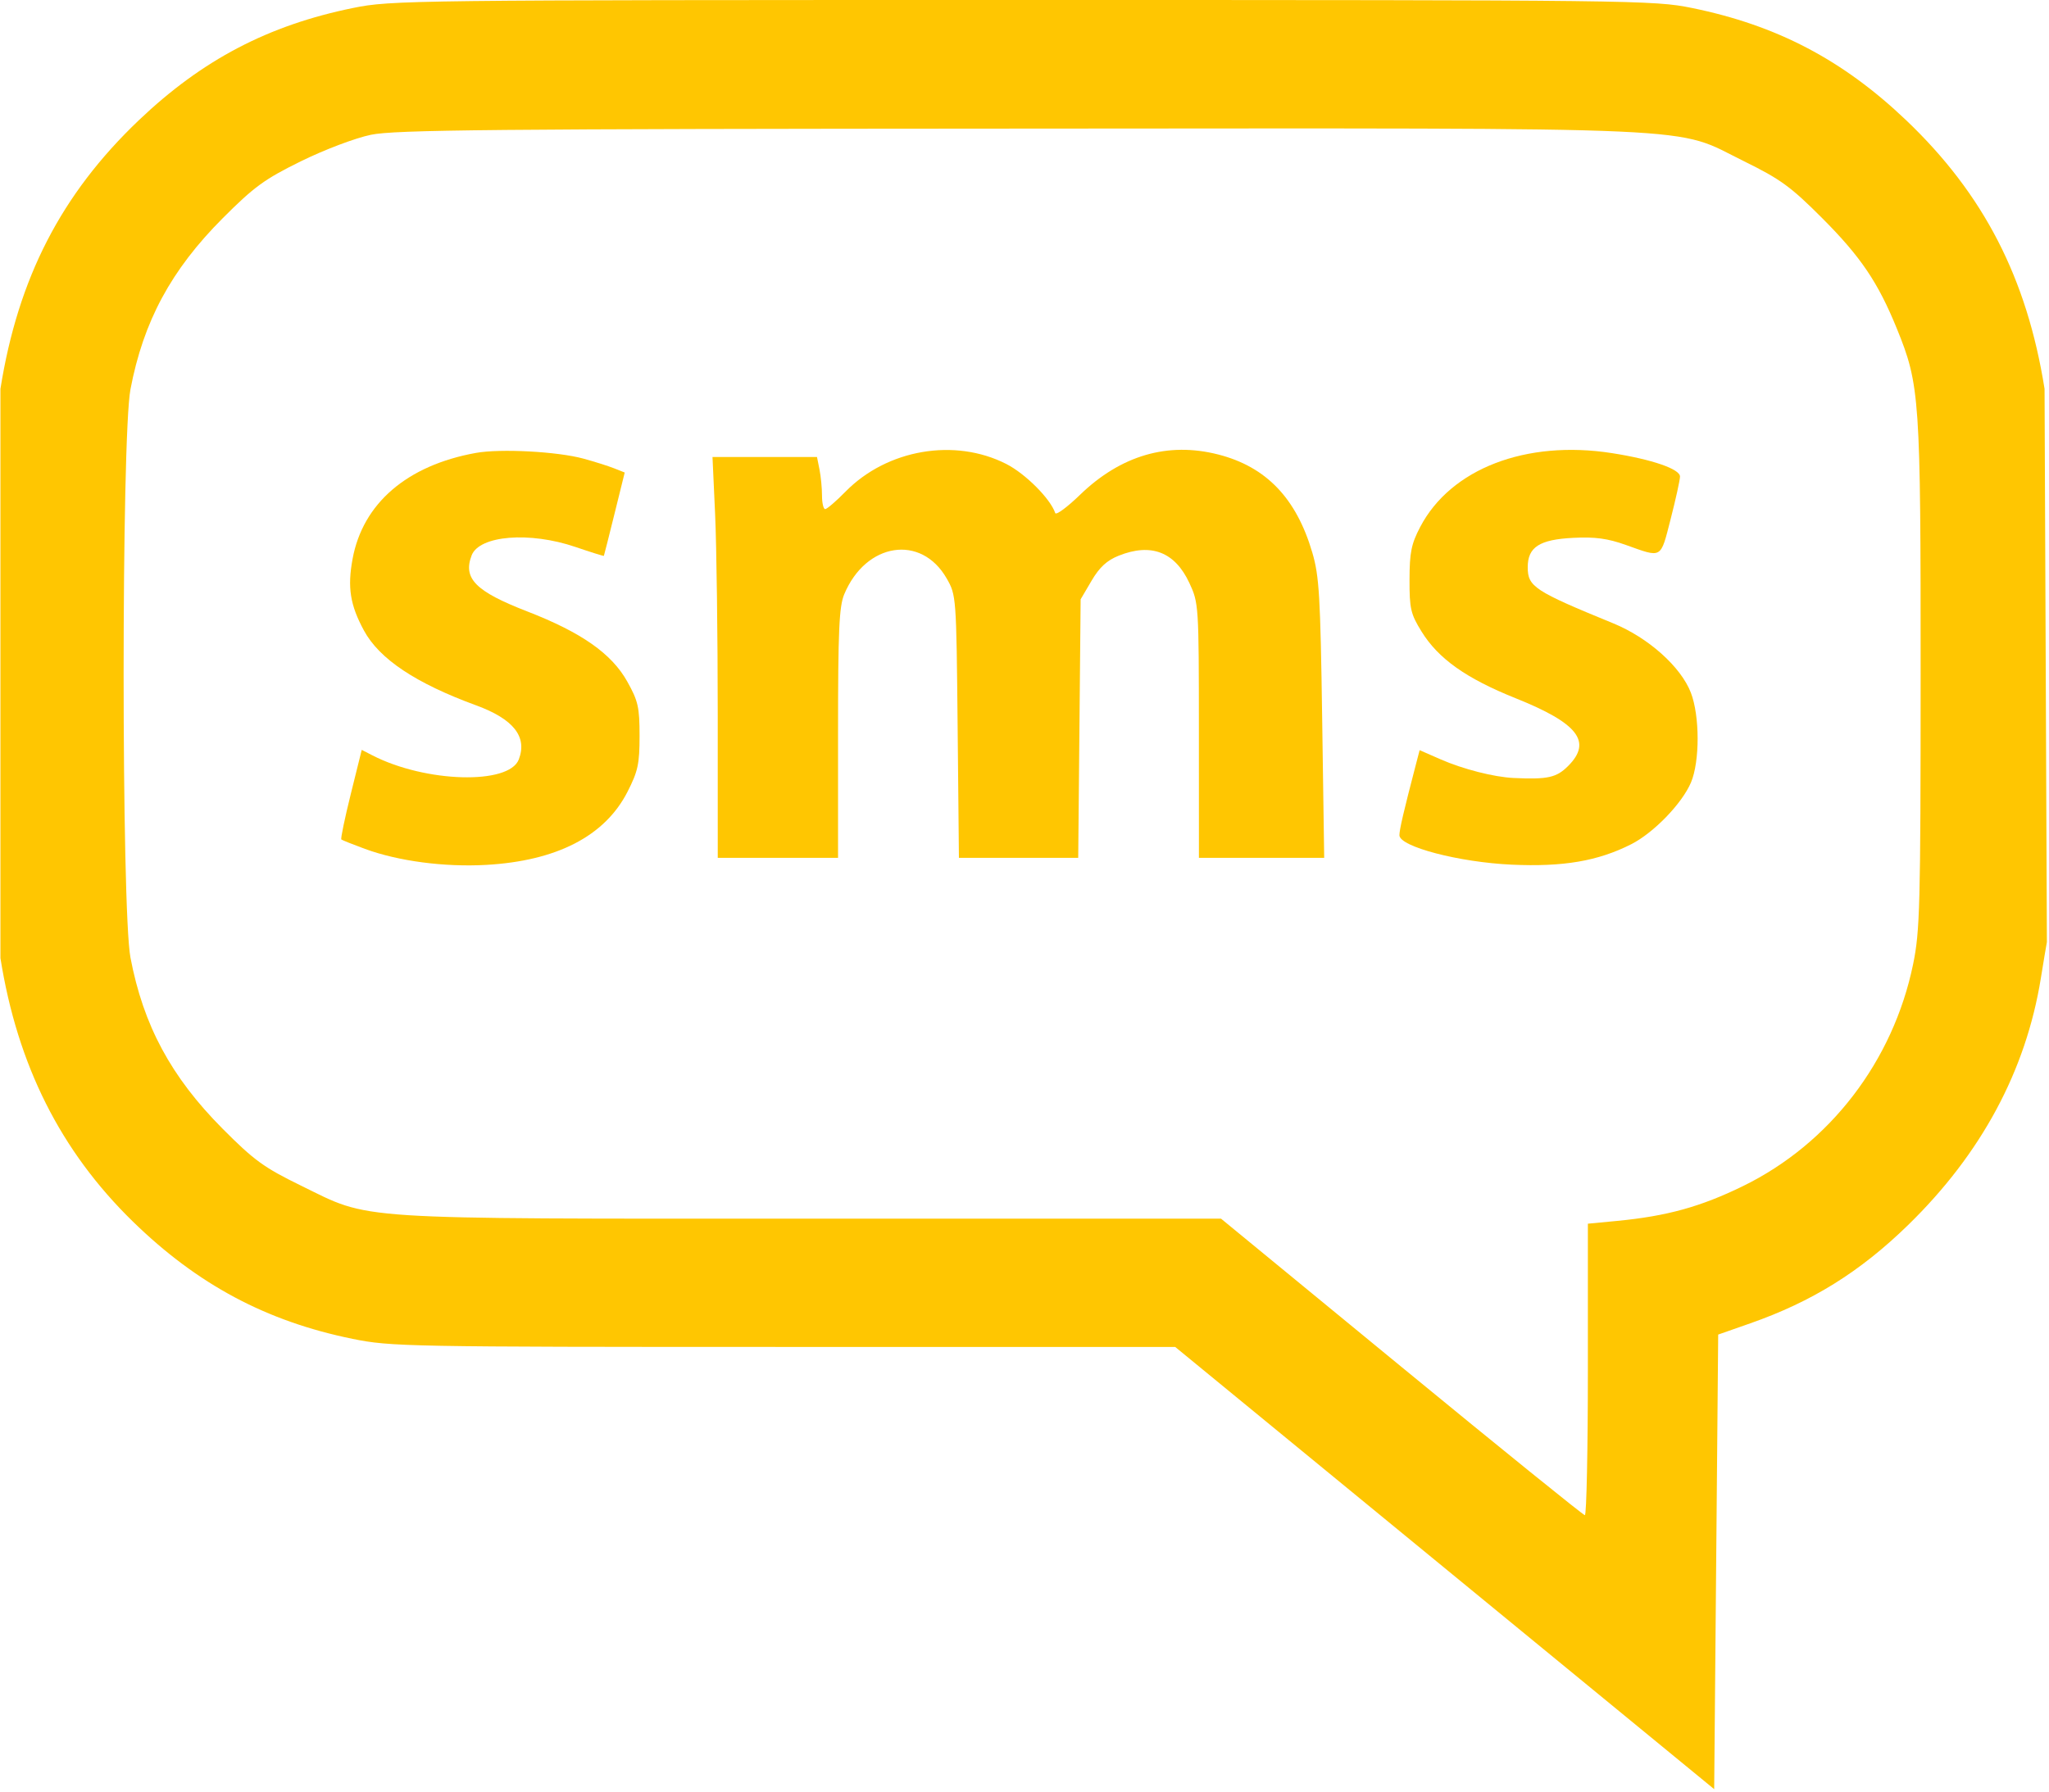
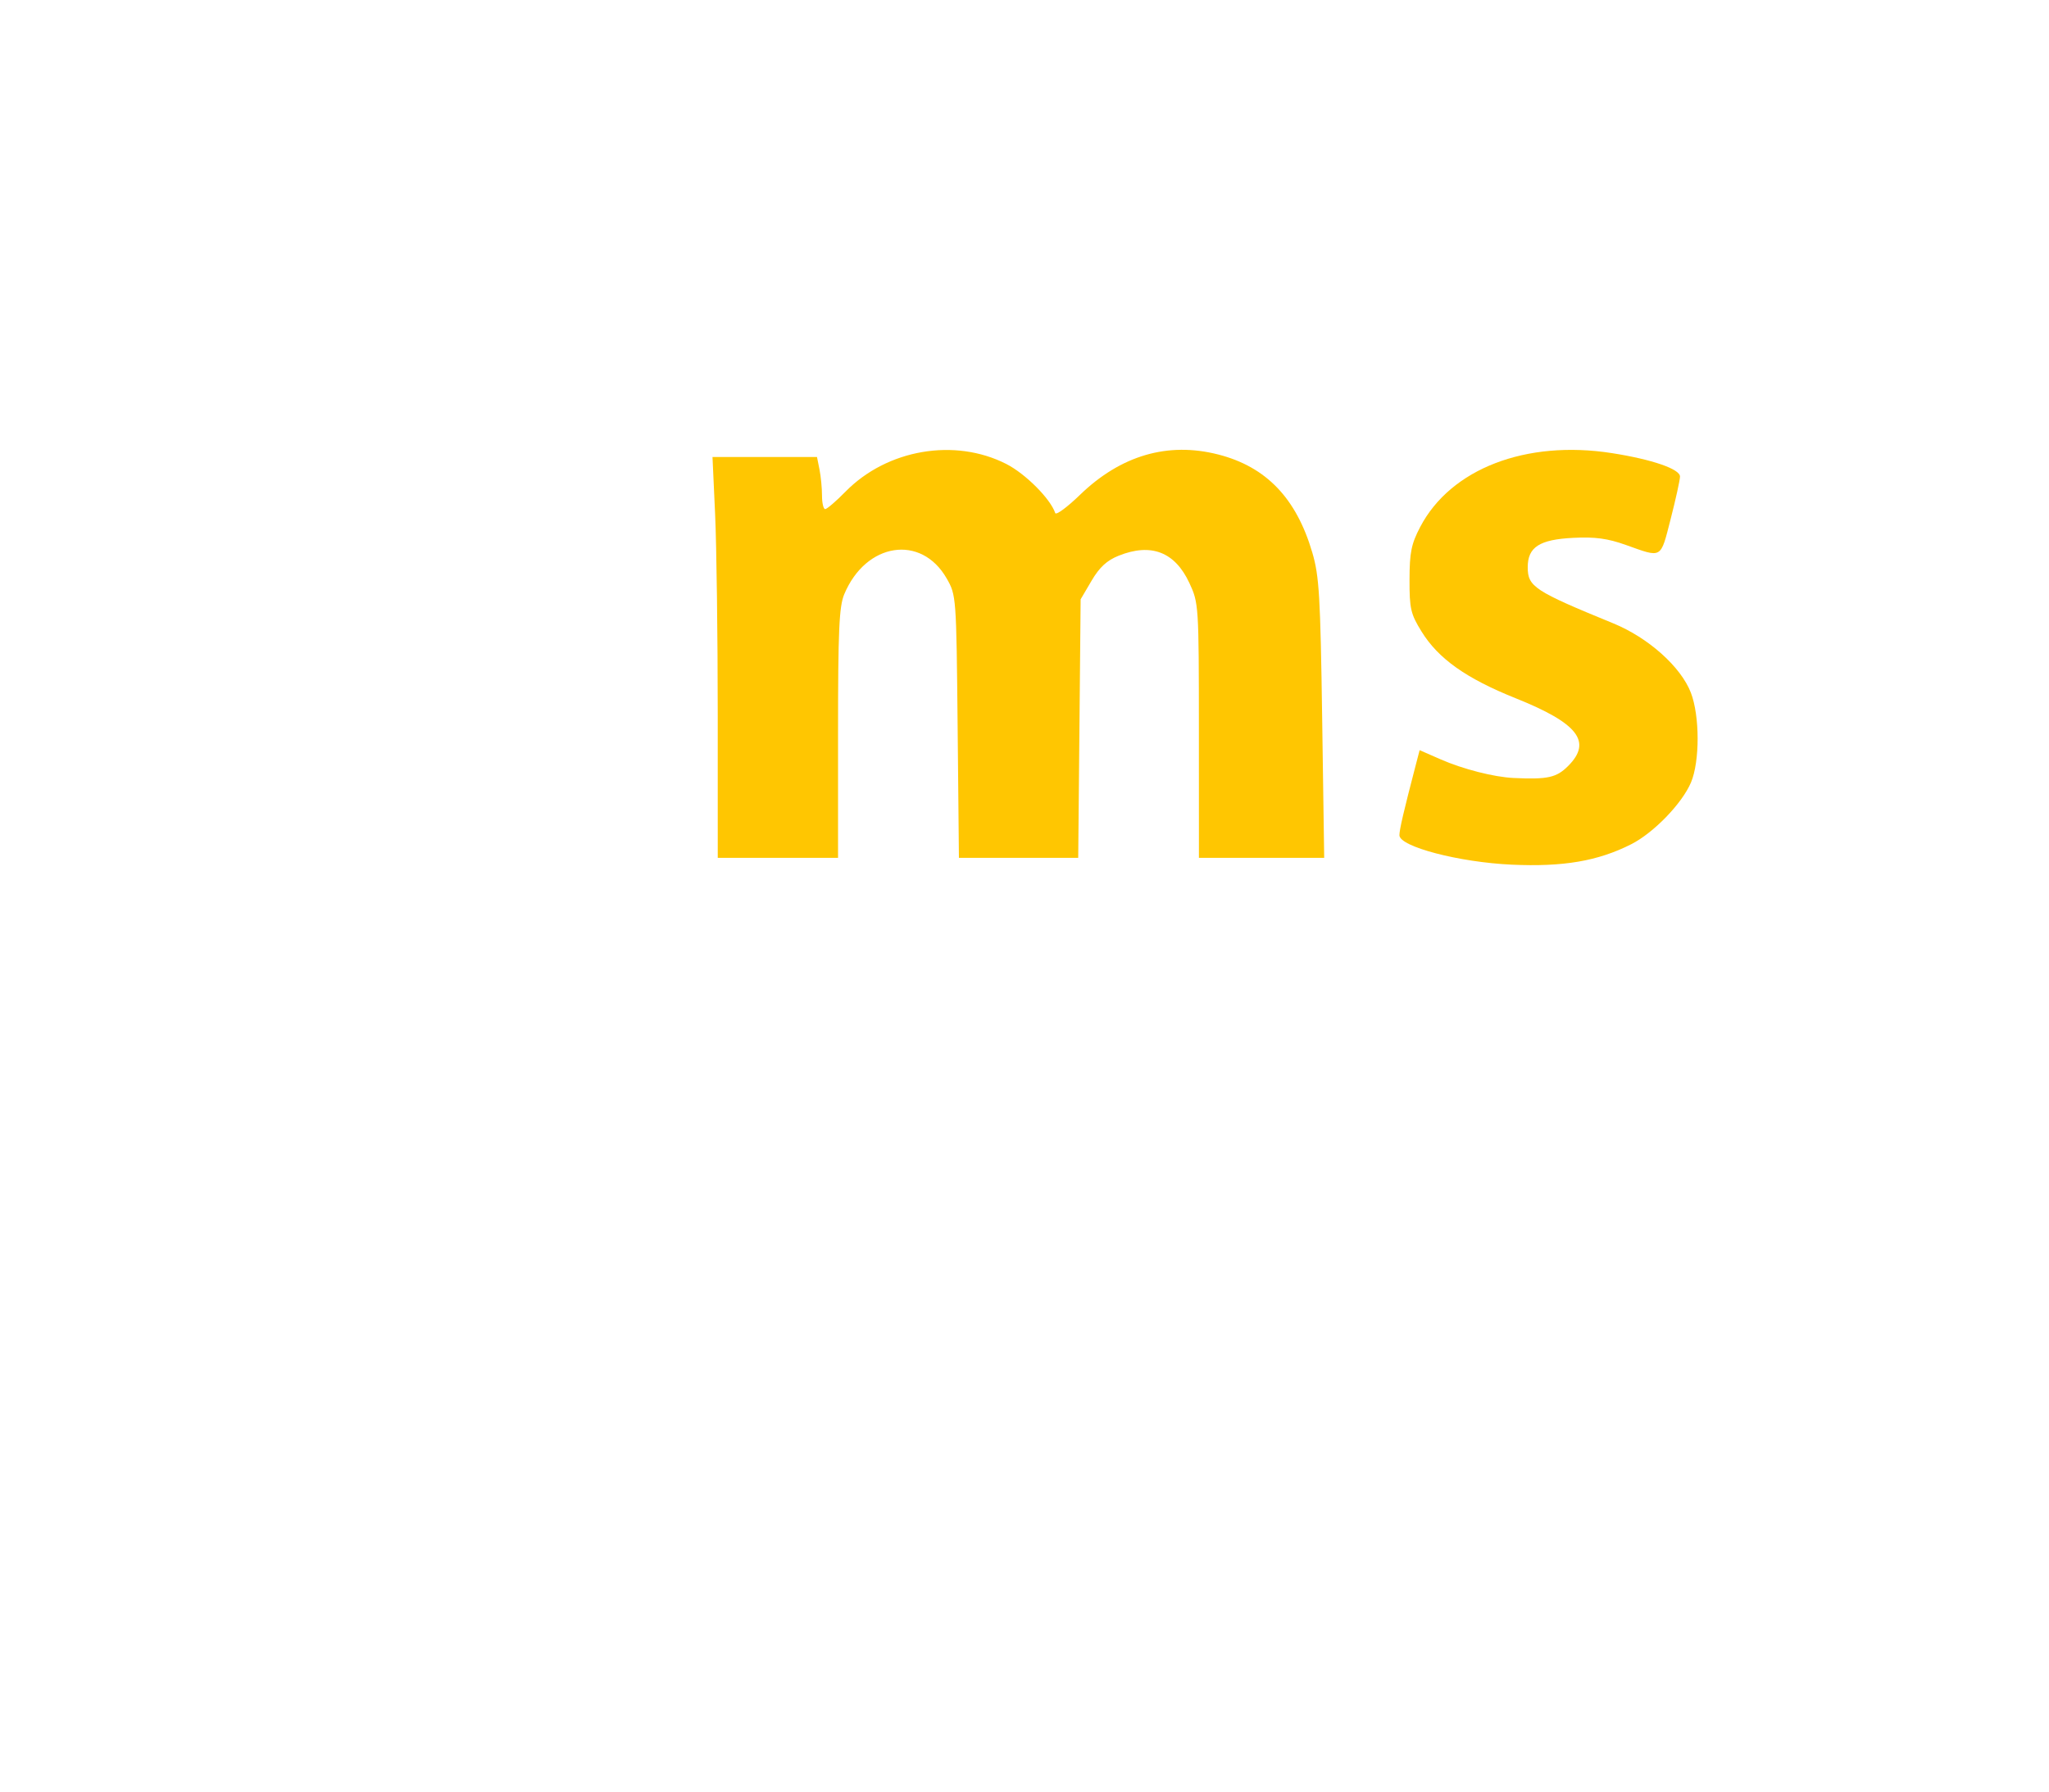
<svg xmlns="http://www.w3.org/2000/svg" width="511" height="447" viewBox="0 0 511 447" fill="none">
-   <path fill-rule="evenodd" clip-rule="evenodd" d="M0.108 97C4.502 69.363 15.299 48.402 34.621 29.994C50.439 14.924 66.89 6.302 88.057 1.988C97.551 0.054 102.058 0 255 0C407.942 0 412.449 0.054 421.943 1.988C443.11 6.302 459.561 14.924 475.379 29.994C494.701 48.402 505.498 69.363 509.892 97L510.474 235C510.312 235.825 509.636 239.875 508.97 244C505.242 267.11 494.101 287.826 475.834 305.616C463.875 317.261 451.923 324.704 436.5 330.111L428.5 332.916L428 389.614L427.5 446.313L360.29 391.156L293.08 336H195.447C101.548 336 97.436 335.923 87.938 333.987C66.402 329.599 49.245 320.435 33.131 304.714C15.118 287.139 4.358 265.728 0.108 239V97ZM75.041 40.23C80.912 37.34 88.57 34.441 92.5 33.622C98.45 32.382 122.726 32.151 254.292 32.082C429.873 31.989 417.007 31.408 434.959 40.236C444.036 44.7 446.614 46.577 454.459 54.44C464.036 64.037 468.364 70.443 473.047 81.952C478.788 96.059 479.001 99.156 478.987 168.36C478.975 226.118 478.814 232.273 477.103 240.564C472.117 264.724 456.359 285.273 434.687 295.875C424.136 301.037 415.688 303.372 403.25 304.564L396 305.258V341.629C396 361.633 395.663 377.988 395.25 377.973C394.837 377.958 374.253 361.308 349.506 340.973L304.512 304H202.203C86.083 304 92.827 304.438 75 295.729C65.827 291.247 63.363 289.455 55.5 281.549C42.663 268.643 35.743 255.783 32.535 238.873C30.263 226.896 30.263 109.104 32.535 97.127C35.75 80.183 42.674 67.334 55.541 54.44C63.381 46.583 65.97 44.696 75.041 40.23Z" fill="#FFC601" />
  <path d="M250.957 115.739C255.747 118.181 261.977 124.43 263.16 127.981C263.361 128.582 266.137 126.543 269.33 123.45C279.51 113.591 291.264 110.159 303.829 113.378C315.777 116.439 323.289 124.274 327.274 137.832C329.002 143.71 329.293 148.618 329.737 179.25L330.24 214H314.62H299L298.99 182.25C298.981 150.98 298.945 150.423 296.617 145.424C293.01 137.678 287.074 135.386 278.992 138.62C276.046 139.799 274.203 141.5 272.222 144.87L269.5 149.5L269.199 181.75L268.897 214H254.021H239.145L238.823 181.25C238.502 148.74 238.482 148.469 236.086 144.286C229.733 133.195 215.94 135.325 210.548 148.232C209.264 151.305 209 157.221 209 182.968V214H194H179L178.996 178.25C178.994 158.588 178.699 136.088 178.341 128.25L177.689 114H190.719H203.75L204.375 117.125C204.719 118.844 205 121.769 205 123.625C205 125.481 205.356 127 205.792 127C206.227 127 208.508 125.04 210.859 122.644C221.221 112.086 238.092 109.181 250.957 115.739Z" fill="#FFC601" />
-   <path d="M145.5 114.406C148.25 115.156 151.692 116.244 153.149 116.822L155.799 117.874L153.248 128.187C151.846 133.859 150.654 138.573 150.599 138.663C150.545 138.752 147.35 137.751 143.5 136.438C132.065 132.54 119.534 133.56 117.621 138.545C115.411 144.304 118.606 147.53 131.453 152.507C144.987 157.751 152.531 163.036 156.425 170C159.15 174.873 159.5 176.419 159.5 183.565C159.5 190.564 159.102 192.409 156.482 197.536C150.851 208.558 138.852 214.761 121.246 215.752C110.827 216.338 99.319 214.817 91 211.754C87.975 210.64 85.331 209.584 85.125 209.406C84.919 209.229 85.98 204.128 87.482 198.072L90.214 187.059L92.857 188.419C106.121 195.24 126.932 195.831 129.379 189.455C131.555 183.785 128.071 179.367 118.727 175.948C103.692 170.447 94.615 164.393 90.771 157.302C87.312 150.922 86.615 146.533 87.931 139.413C90.49 125.559 101.506 116.087 118.669 112.984C124.795 111.876 138.986 112.628 145.5 114.406Z" fill="#FFC601" />
  <path d="M402 113.033C412.019 114.601 419.004 117.01 418.975 118.887C418.962 119.774 417.91 124.55 416.638 129.5C414.063 139.523 414.615 139.203 405.5 135.949C400.914 134.312 397.813 133.892 392.338 134.168C383.914 134.594 381 136.478 381 141.5C381 146.352 382.667 147.445 402.329 155.496C411.073 159.076 419.189 166.328 421.682 172.788C423.92 178.59 423.936 189.932 421.713 195.19C419.497 200.43 412.401 207.763 406.799 210.602C398.508 214.803 389.87 216.279 377 215.694C363.867 215.096 349 211.197 349 208.351C349 206.956 350.047 202.456 353.082 190.814L354.042 187.129L359.271 189.422C364.855 191.871 372.601 193.847 377.5 194.073C386.005 194.466 388.165 193.989 391.077 191.077C397.128 185.026 393.564 180.423 378 174.186C365.647 169.235 358.713 164.323 354.532 157.56C351.804 153.149 351.502 151.846 351.519 144.578C351.536 137.799 351.965 135.686 354.192 131.437C361.795 116.925 380.606 109.683 402 113.033Z" fill="#FFC601" />
</svg>